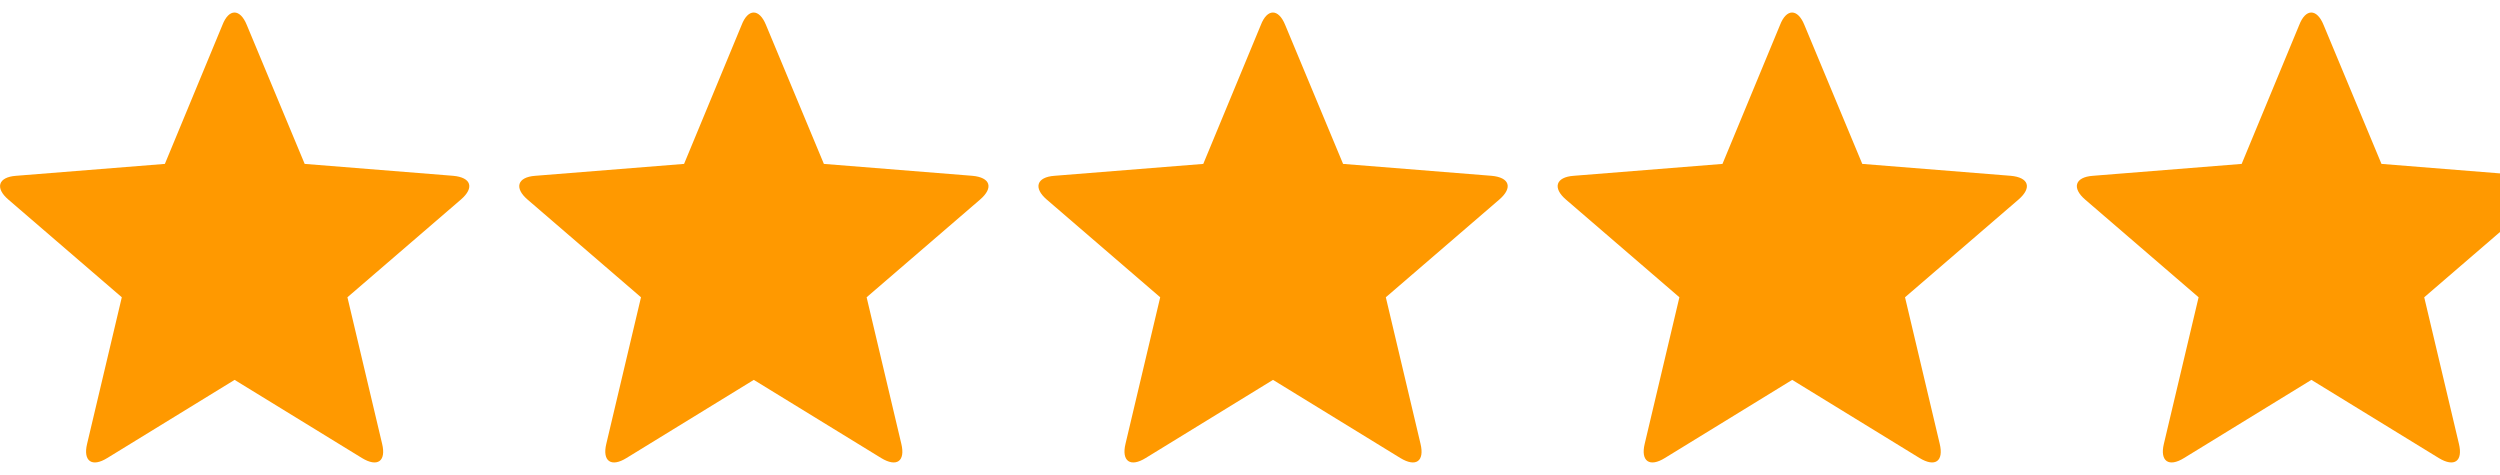
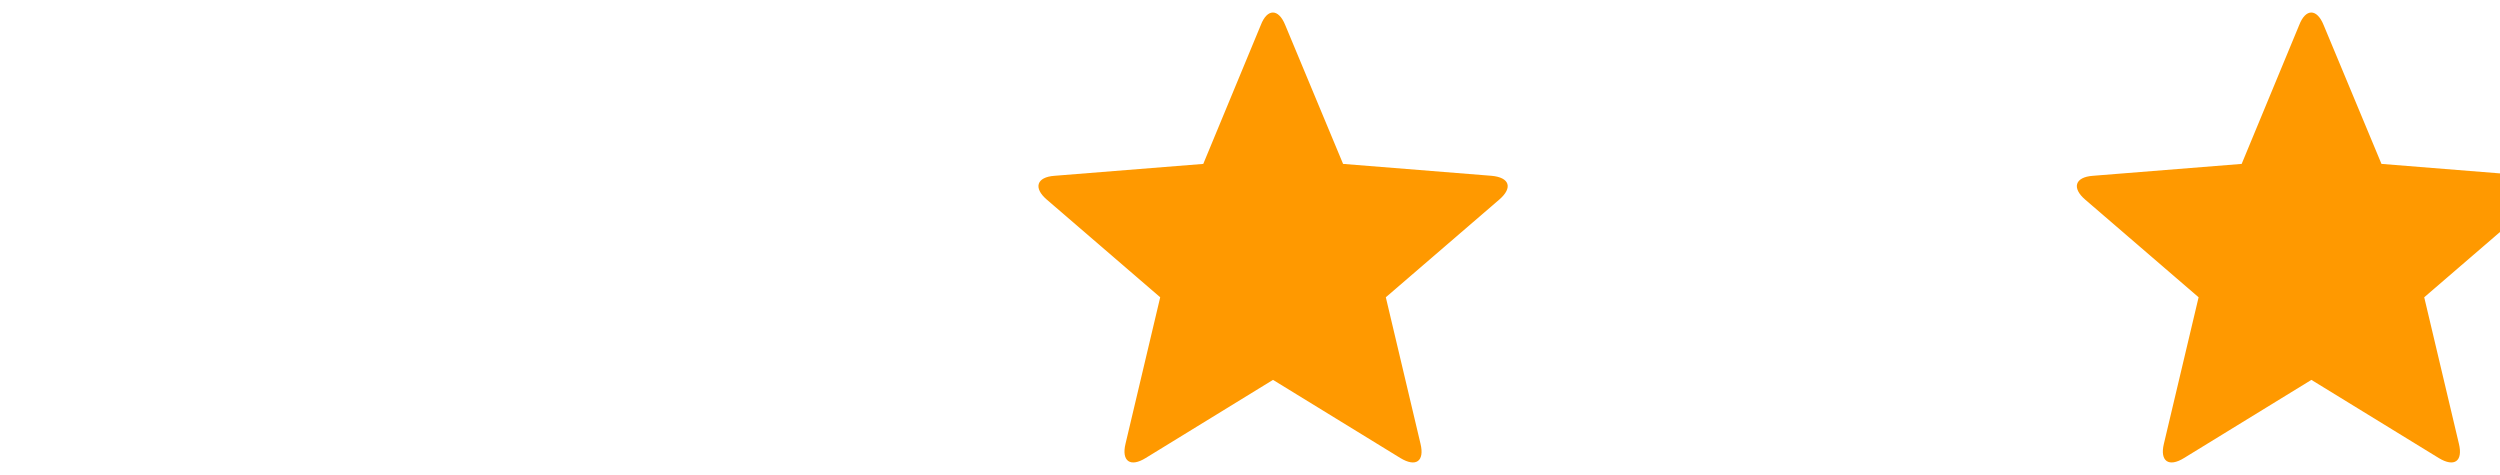
<svg xmlns="http://www.w3.org/2000/svg" width="100" height="19" viewBox="0 0 100 19" fill="none">
  <g clip-path="url(#clip0_1114_1524)">
-     <path d="M4.294 18.319C3.677 18.704 3.317 18.447 3.484 17.753L4.872 11.891L0.334 7.983C-0.206 7.52 -0.077 7.083 0.643 7.032L6.595 6.556L8.896 1.002C9.153 0.334 9.603 0.334 9.873 1.002L12.187 6.556L18.126 7.032C18.846 7.096 18.988 7.507 18.435 7.983L13.897 11.891L15.285 17.753C15.452 18.447 15.105 18.704 14.475 18.319L9.384 15.195L4.294 18.319Z" fill="#FF9900" />
-   </g>
+     </g>
  <g clip-path="url(#clip1_1114_1524)">
-     <path d="M25.062 18.319C24.445 18.704 24.085 18.447 24.252 17.753L25.64 11.891L21.102 7.983C20.562 7.52 20.691 7.083 21.411 7.032L27.363 6.556L29.664 1.002C29.921 0.334 30.371 0.334 30.641 1.002L32.955 6.556L38.894 7.032C39.614 7.096 39.755 7.507 39.203 7.983L34.665 11.891L36.053 17.753C36.22 18.447 35.873 18.704 35.243 18.319L30.152 15.195L25.062 18.319Z" fill="#FF9900" />
-   </g>
+     </g>
  <g clip-path="url(#clip2_1114_1524)">
    <path d="M45.83 18.319C45.212 18.704 44.853 18.447 45.02 17.753L46.408 11.891L41.87 7.983C41.33 7.52 41.459 7.083 42.179 7.032L48.131 6.556L50.432 1.002C50.689 0.334 51.139 0.334 51.409 1.002L53.723 6.556L59.662 7.032C60.382 7.096 60.523 7.507 59.971 7.983L55.433 11.891L56.821 17.753C56.988 18.447 56.641 18.704 56.011 18.319L50.92 15.195L45.83 18.319Z" fill="#FF9900" />
  </g>
  <g clip-path="url(#clip3_1114_1524)">
    <path d="M66.597 18.319C65.98 18.704 65.621 18.447 65.788 17.753L67.176 11.891L62.638 7.983C62.098 7.52 62.227 7.083 62.947 7.032L68.899 6.556L71.2 1.002C71.457 0.334 71.907 0.334 72.177 1.002L74.491 6.556L80.43 7.032C81.15 7.096 81.291 7.507 80.739 7.983L76.201 11.891L77.589 17.753C77.756 18.447 77.409 18.704 76.779 18.319L71.688 15.195L66.597 18.319Z" fill="#FF9900" />
  </g>
  <g clip-path="url(#clip4_1114_1524)">
    <path d="M87.365 18.319C86.748 18.704 86.388 18.447 86.555 17.753L87.944 11.891L83.406 7.983C82.866 7.52 82.995 7.083 83.715 7.032L89.667 6.556L91.968 1.002C92.225 0.334 92.675 0.334 92.945 1.002L95.259 6.556L101.198 7.032C101.918 7.096 102.059 7.507 101.506 7.983L96.969 11.891L98.357 17.753C98.524 18.447 98.177 18.704 97.547 18.319L92.456 15.195L87.365 18.319Z" fill="#FF9900" />
  </g>
  <defs>
    <clipPath id="clip0_1114_1524">
-       <rect width="101.84" height="17.997" fill="white" transform="translate(0 0.501)" />
-     </clipPath>
+       </clipPath>
    <clipPath id="clip1_1114_1524">
      <rect width="101.84" height="17.997" fill="white" transform="translate(20.768 0.501)" />
    </clipPath>
    <clipPath id="clip2_1114_1524">
      <rect width="101.84" height="17.997" fill="white" transform="translate(41.536 0.501)" />
    </clipPath>
    <clipPath id="clip3_1114_1524">
-       <rect width="101.84" height="17.997" fill="white" transform="translate(62.304 0.501)" />
-     </clipPath>
+       </clipPath>
    <clipPath id="clip4_1114_1524">
      <rect width="101.84" height="17.997" fill="white" transform="translate(83.072 0.501)" />
    </clipPath>
  </defs>
</svg>